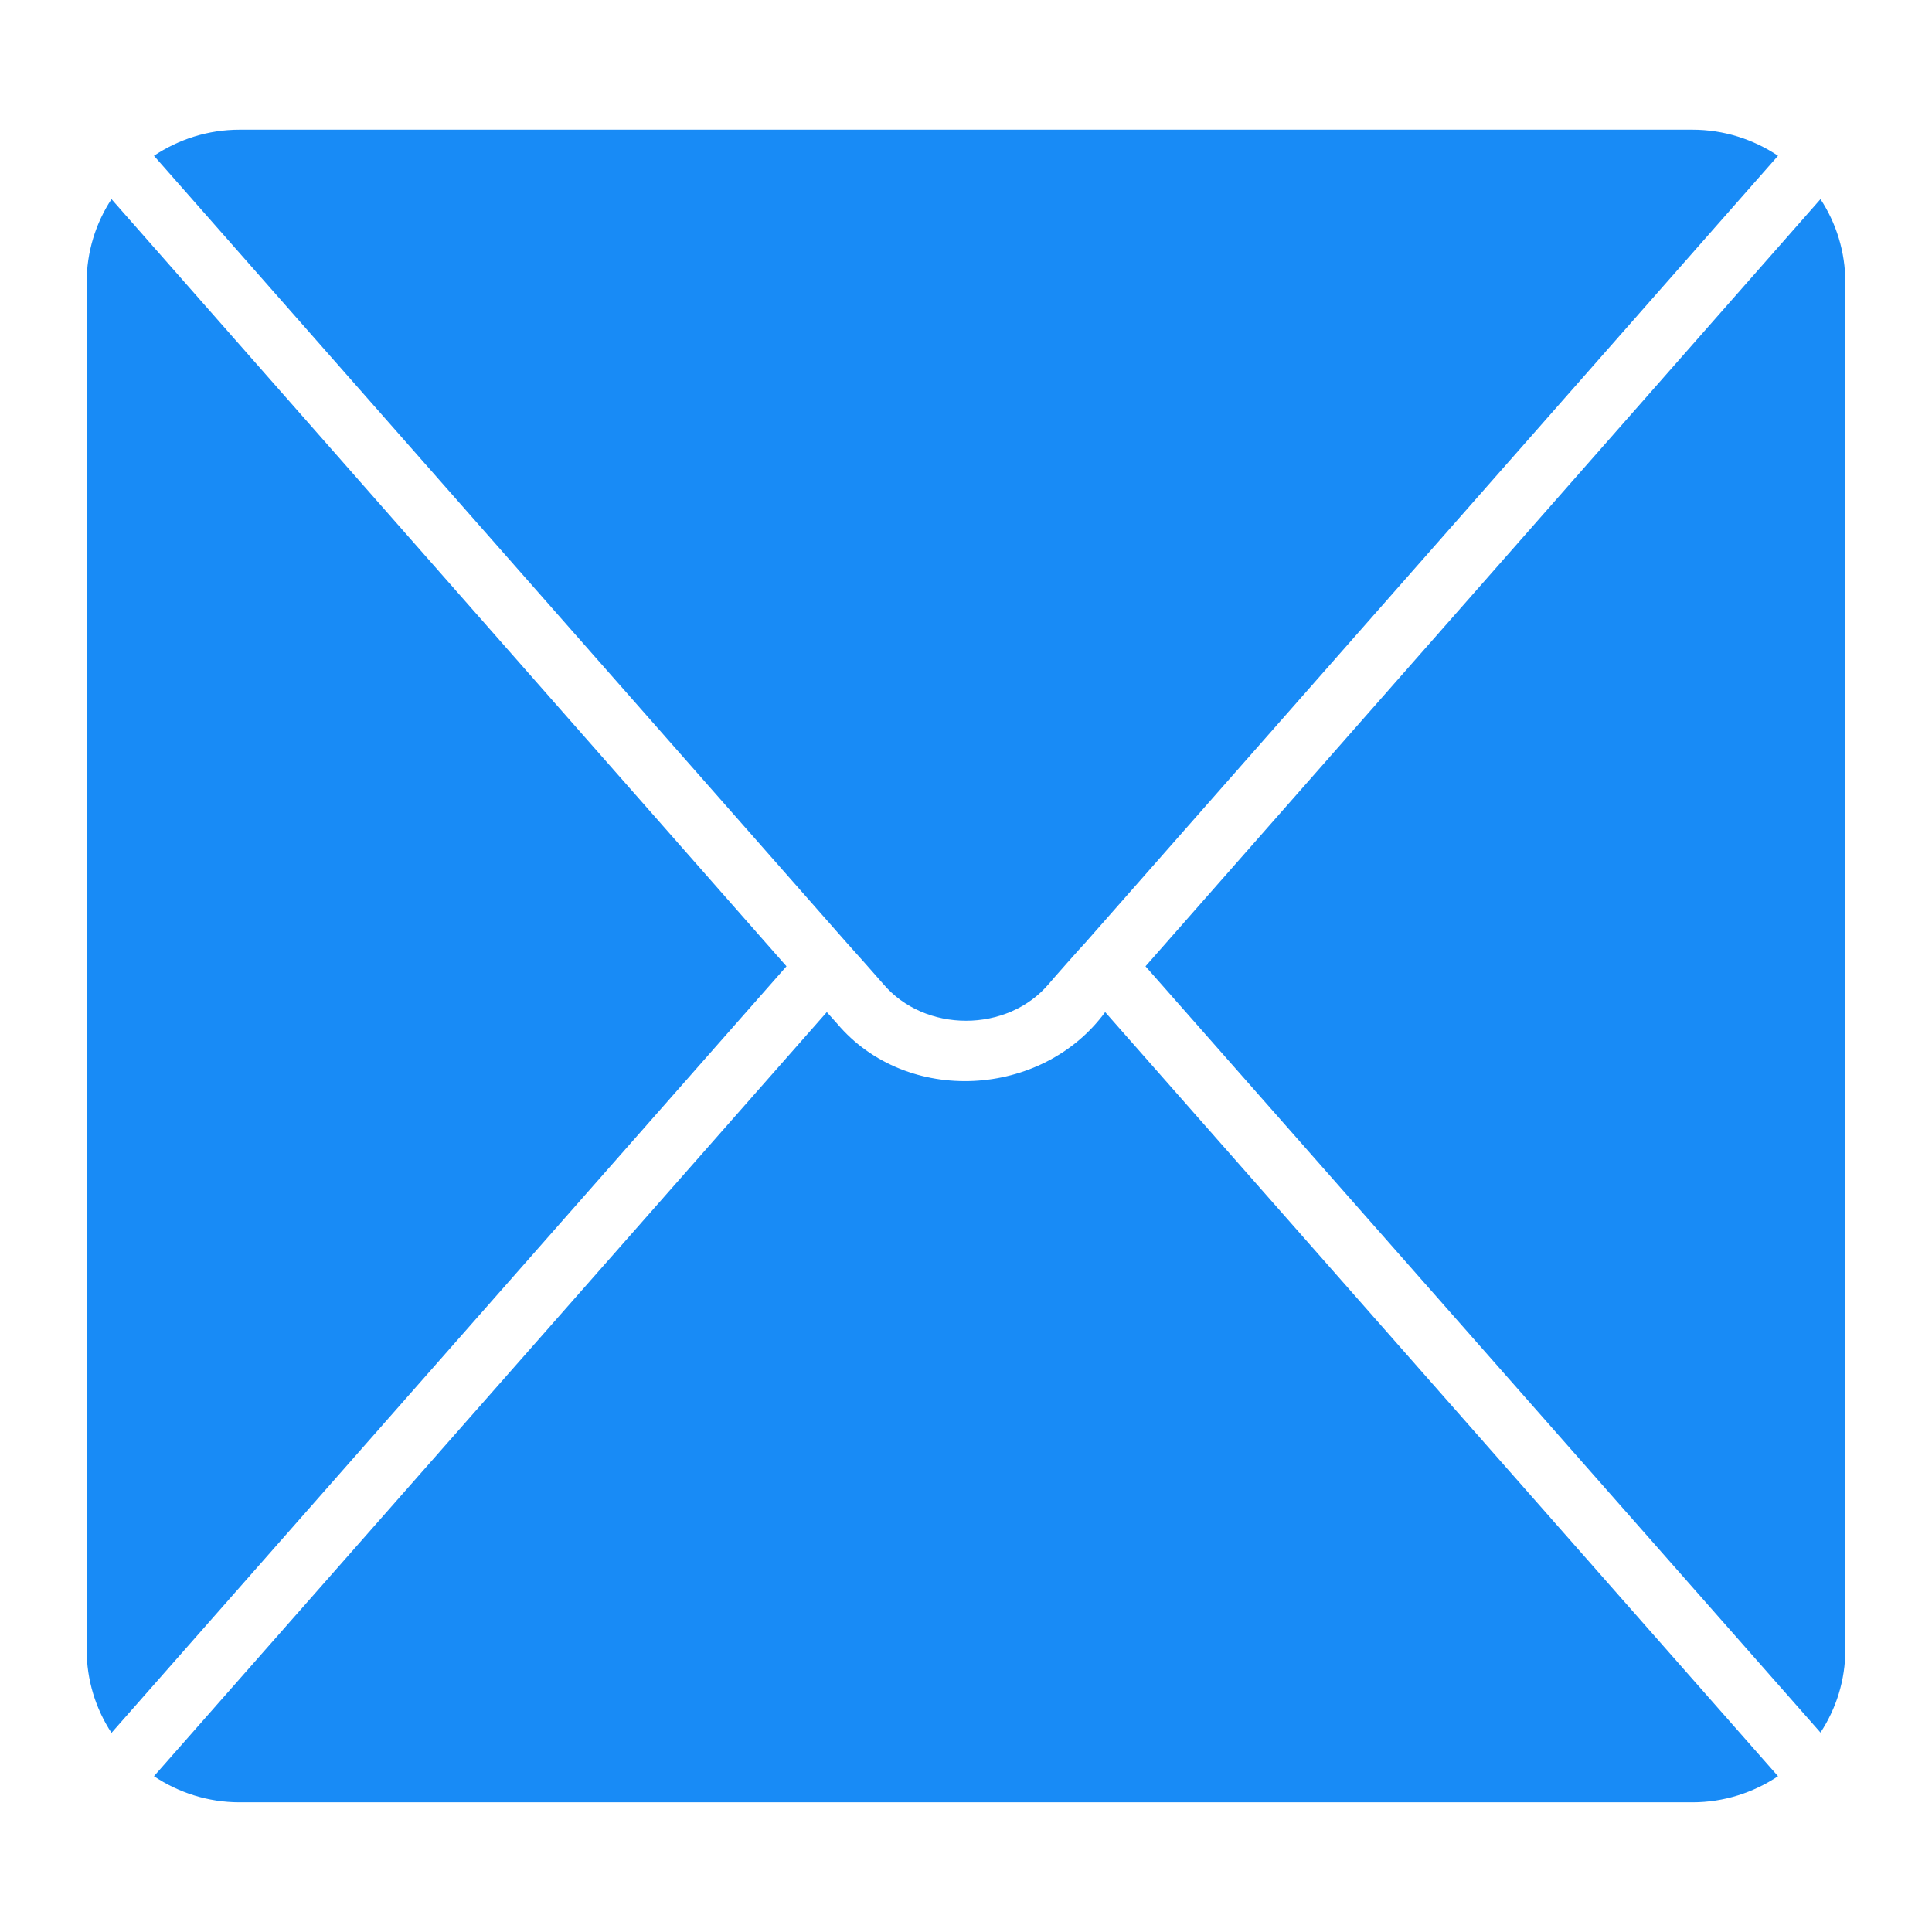
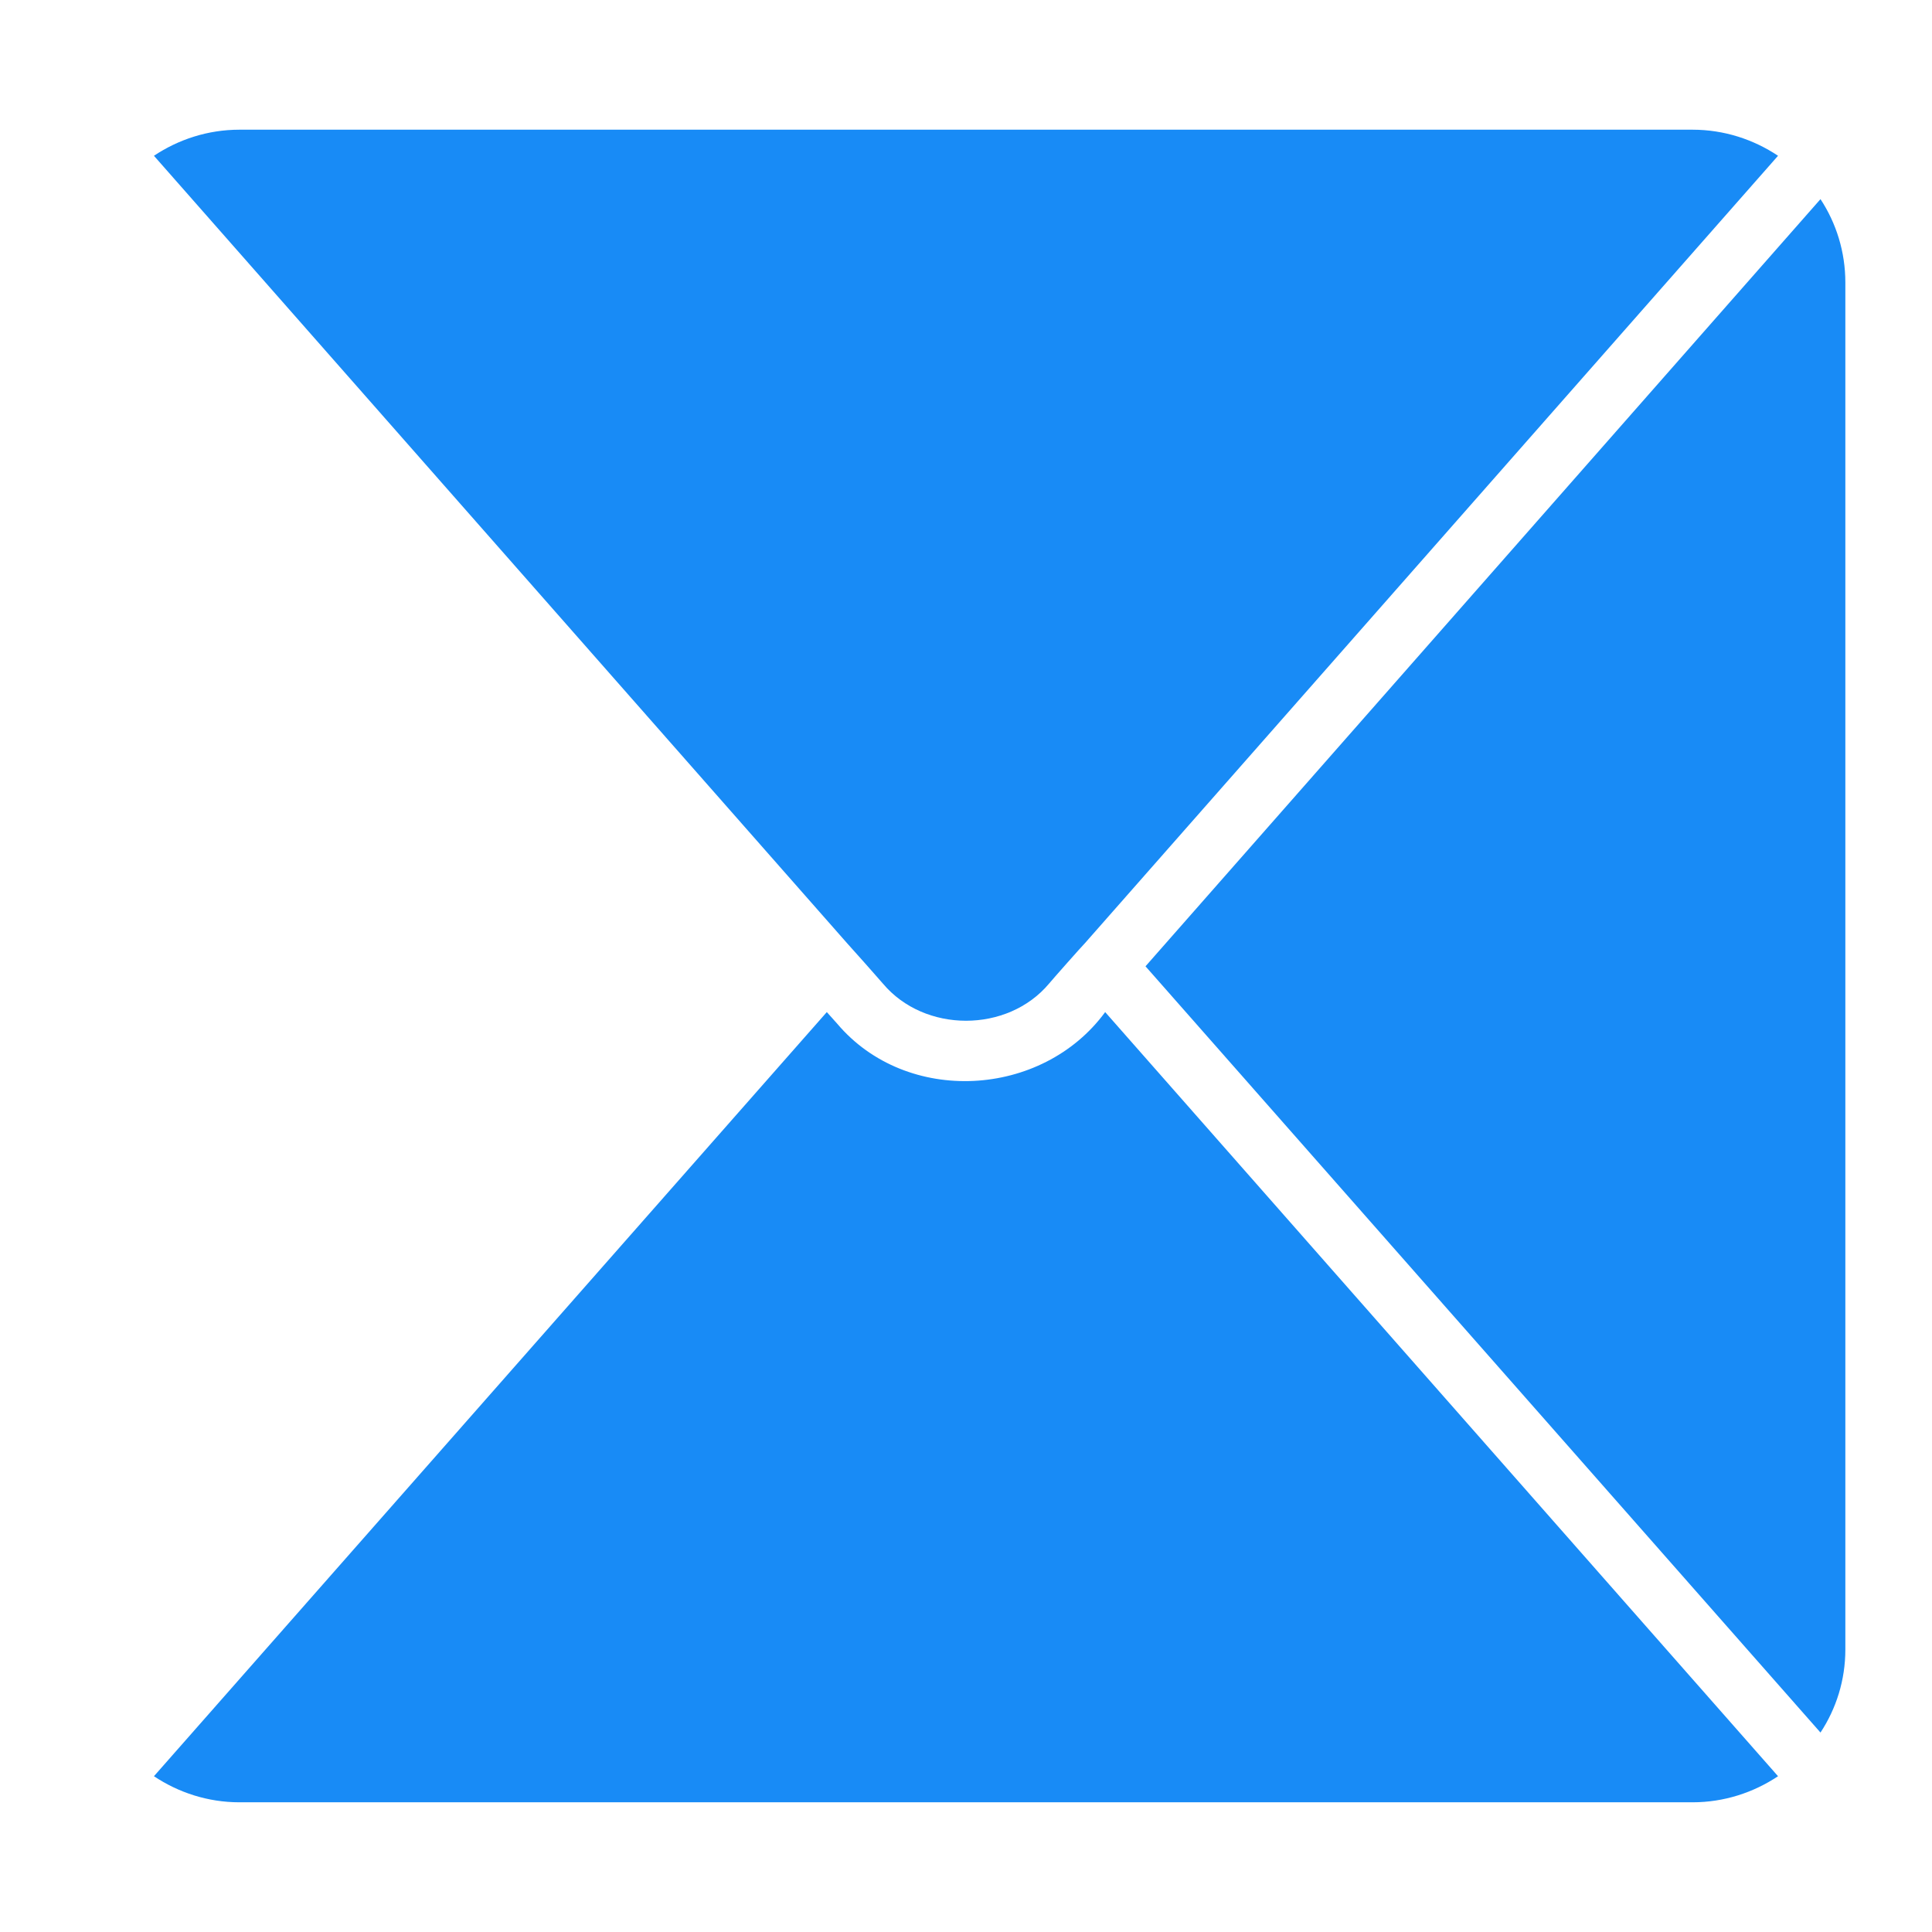
<svg xmlns="http://www.w3.org/2000/svg" width="1080" zoomAndPan="magnify" viewBox="0 0 810 810" height="1080" preserveAspectRatio="xMidYMid meet" version="1.0">
  <defs>
    <clipPath id="be52135db3">
      <path d="M 64 54.121 L 746 54.121 L 746 428 L 64 428 Z M 64 54.121 " clip-rule="nonzero" />
    </clipPath>
  </defs>
  <path fill="#188bf6" d="M 763.246 83.488 L 480.258 405.125 L 763.246 726.383 C 769.855 716.34 773.672 704.387 773.672 691.547 L 773.672 118.449 C 773.672 105.609 769.855 93.531 763.246 83.488 Z M 763.246 83.488 " fill-opacity="1" fill-rule="nonzero" />
  <path fill="#188bf6" d="M 463.348 424.324 C 436.918 460.375 380.082 463.609 350.965 429.152 C 350.965 429.152 346.645 424.324 346.645 424.324 C 346.645 424.324 64.543 744.688 64.543 744.688 C 74.84 751.555 87.172 755.621 100.395 755.621 L 709.598 755.621 C 722.82 755.621 735.148 751.555 745.449 744.688 C 745.449 744.688 463.348 424.324 463.348 424.324 Z M 463.348 424.324 " fill-opacity="1" fill-rule="nonzero" />
  <g clip-path="url(#be52135db3)">
-     <path fill="#188bf6" d="M 355.16 395.465 C 356.555 396.965 368.629 410.539 370.164 412.375 C 387.602 433.133 422.391 433.164 439.828 412.371 C 441.098 410.809 453.84 396.406 454.832 395.465 C 454.832 395.465 745.449 65.309 745.449 65.309 C 735.152 58.445 722.82 54.375 709.598 54.375 L 100.395 54.375 C 87.172 54.375 74.84 58.445 64.543 65.309 C 64.543 65.309 355.16 395.465 355.16 395.465 Z M 355.16 395.465 " fill-opacity="1" fill-rule="nonzero" />
+     <path fill="#188bf6" d="M 355.16 395.465 C 356.555 396.965 368.629 410.539 370.164 412.375 C 387.602 433.133 422.391 433.164 439.828 412.371 C 441.098 410.809 453.84 396.406 454.832 395.465 C 454.832 395.465 745.449 65.309 745.449 65.309 C 735.152 58.445 722.82 54.375 709.598 54.375 L 100.395 54.375 C 87.172 54.375 74.84 58.445 64.543 65.309 C 64.543 65.309 355.16 395.465 355.16 395.465 Z " fill-opacity="1" fill-rule="nonzero" />
  </g>
-   <path fill="#188bf6" d="M 329.734 405.125 L 46.746 83.488 C 40.133 93.531 36.32 105.609 36.32 118.449 L 36.32 691.547 C 36.32 704.387 40.133 716.465 46.746 726.508 Z M 329.734 405.125 " fill-opacity="1" fill-rule="nonzero" />
</svg>